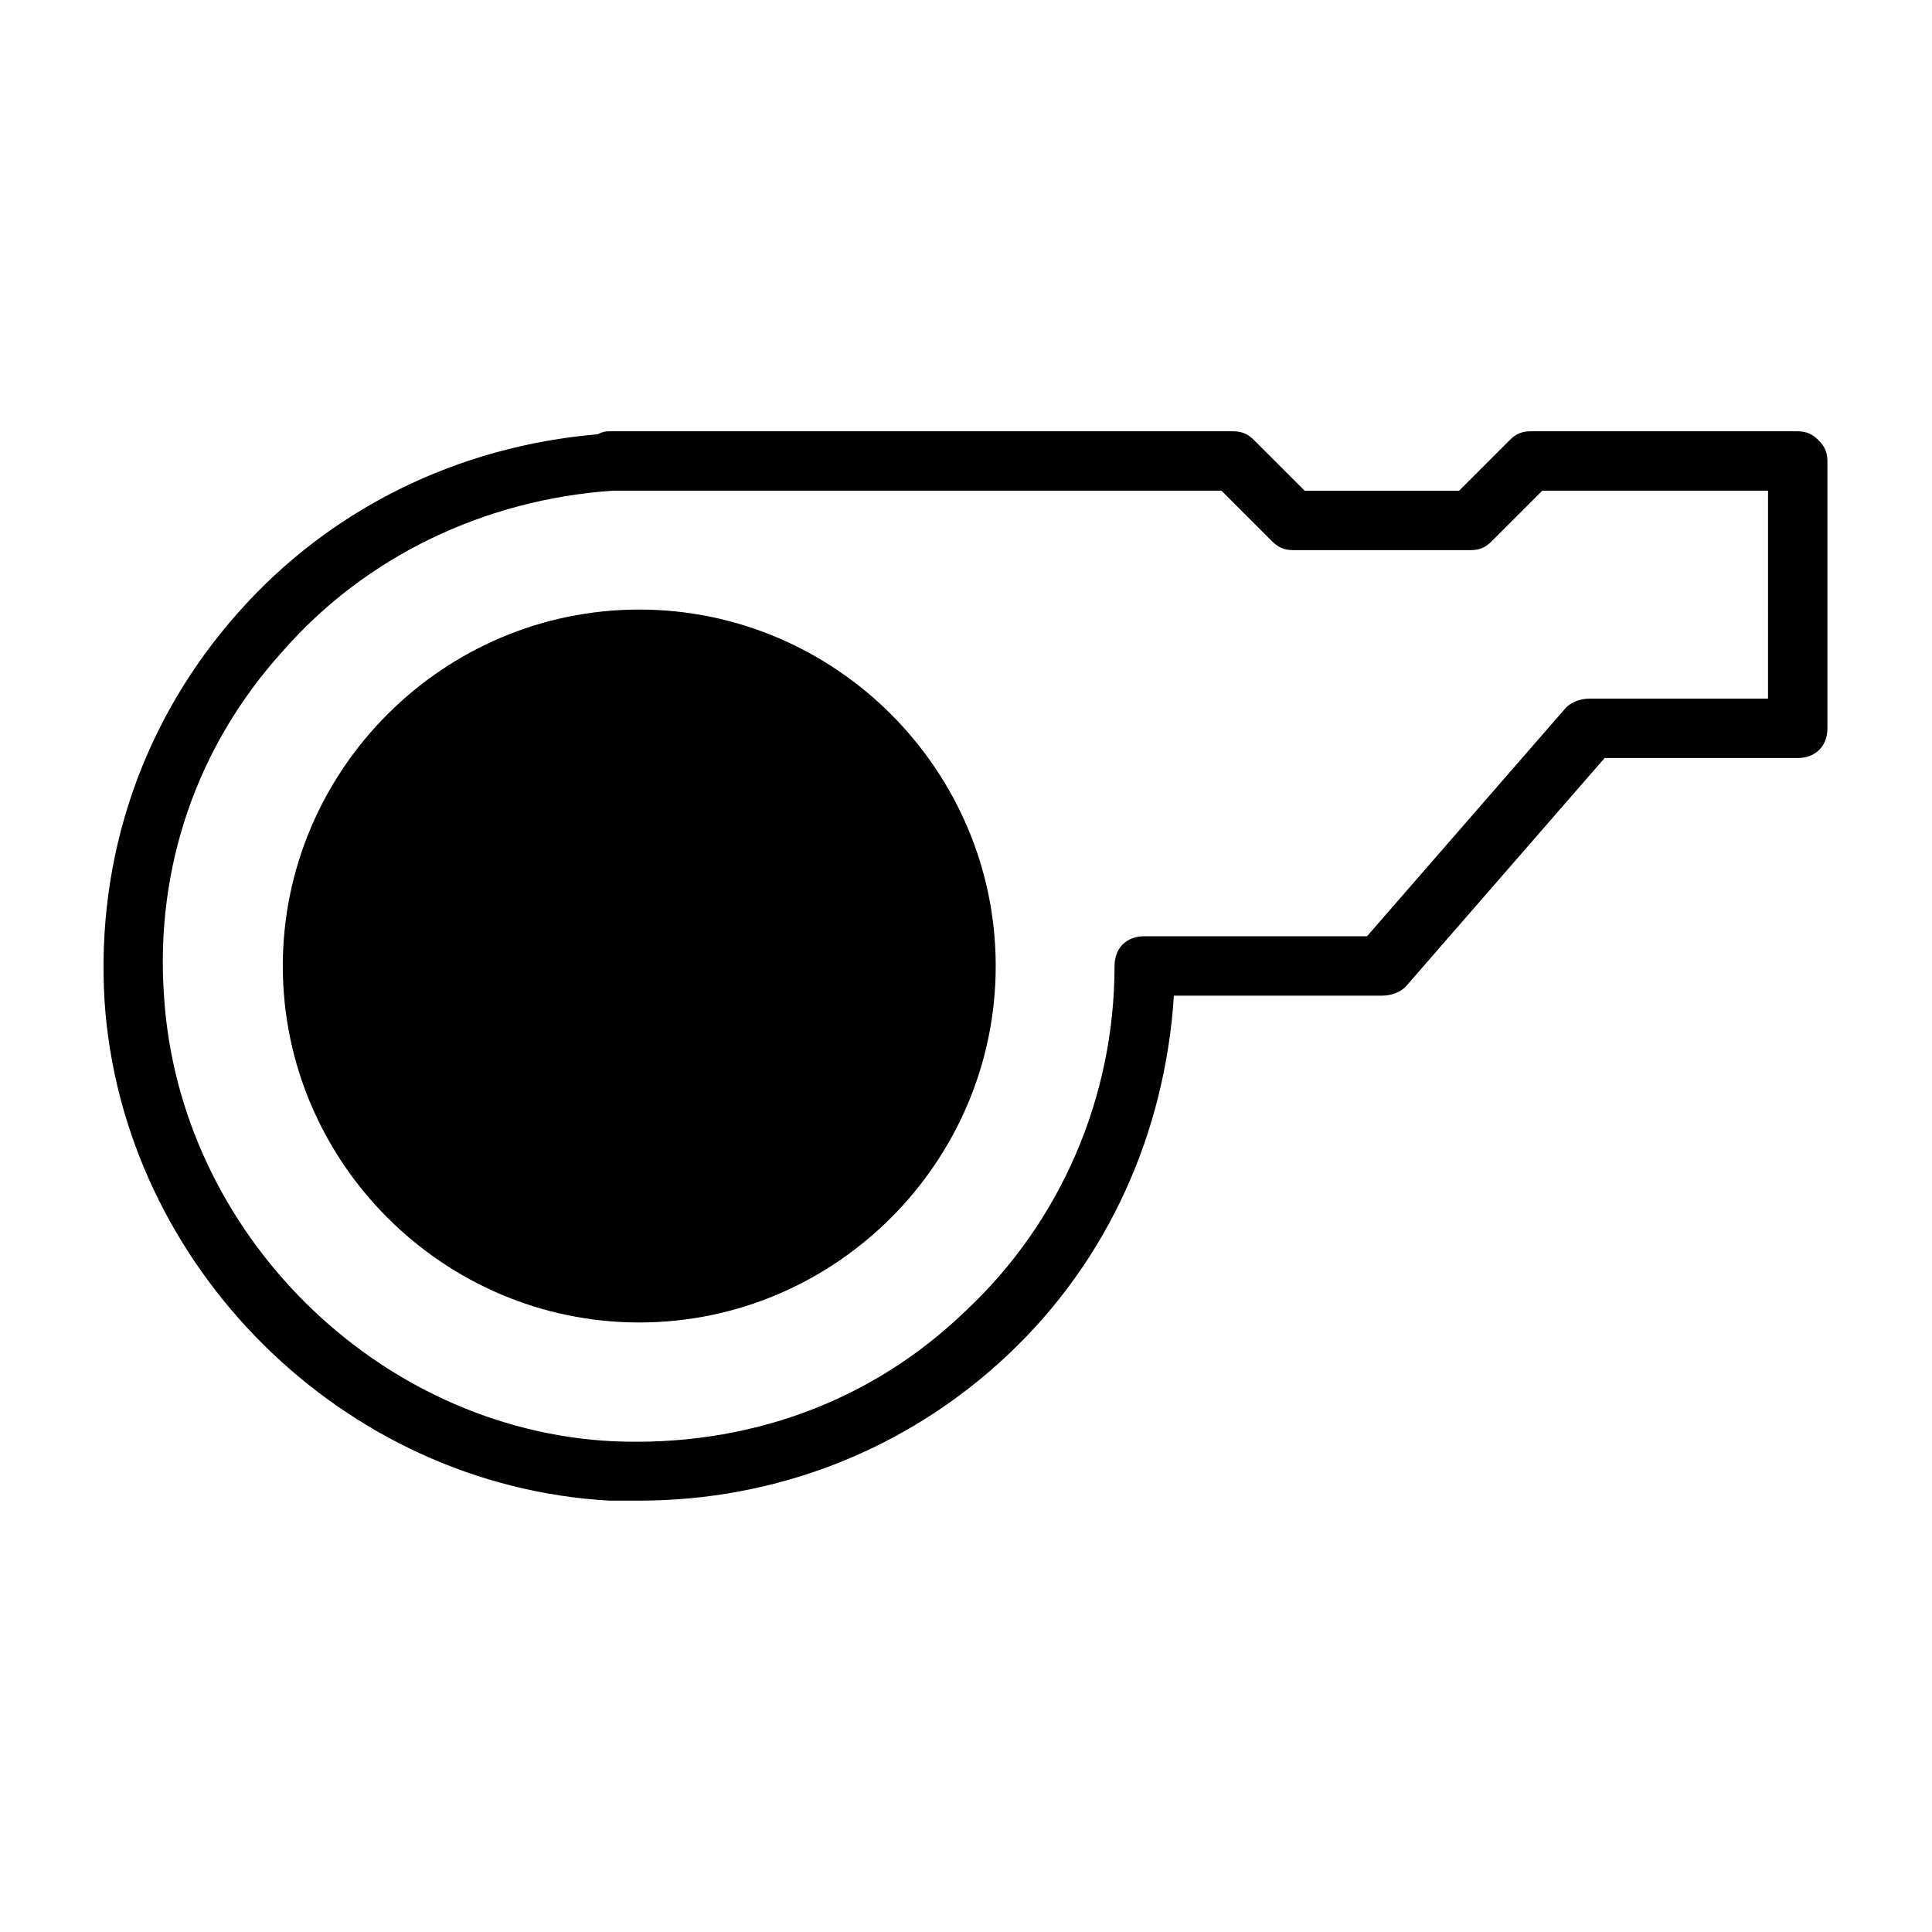
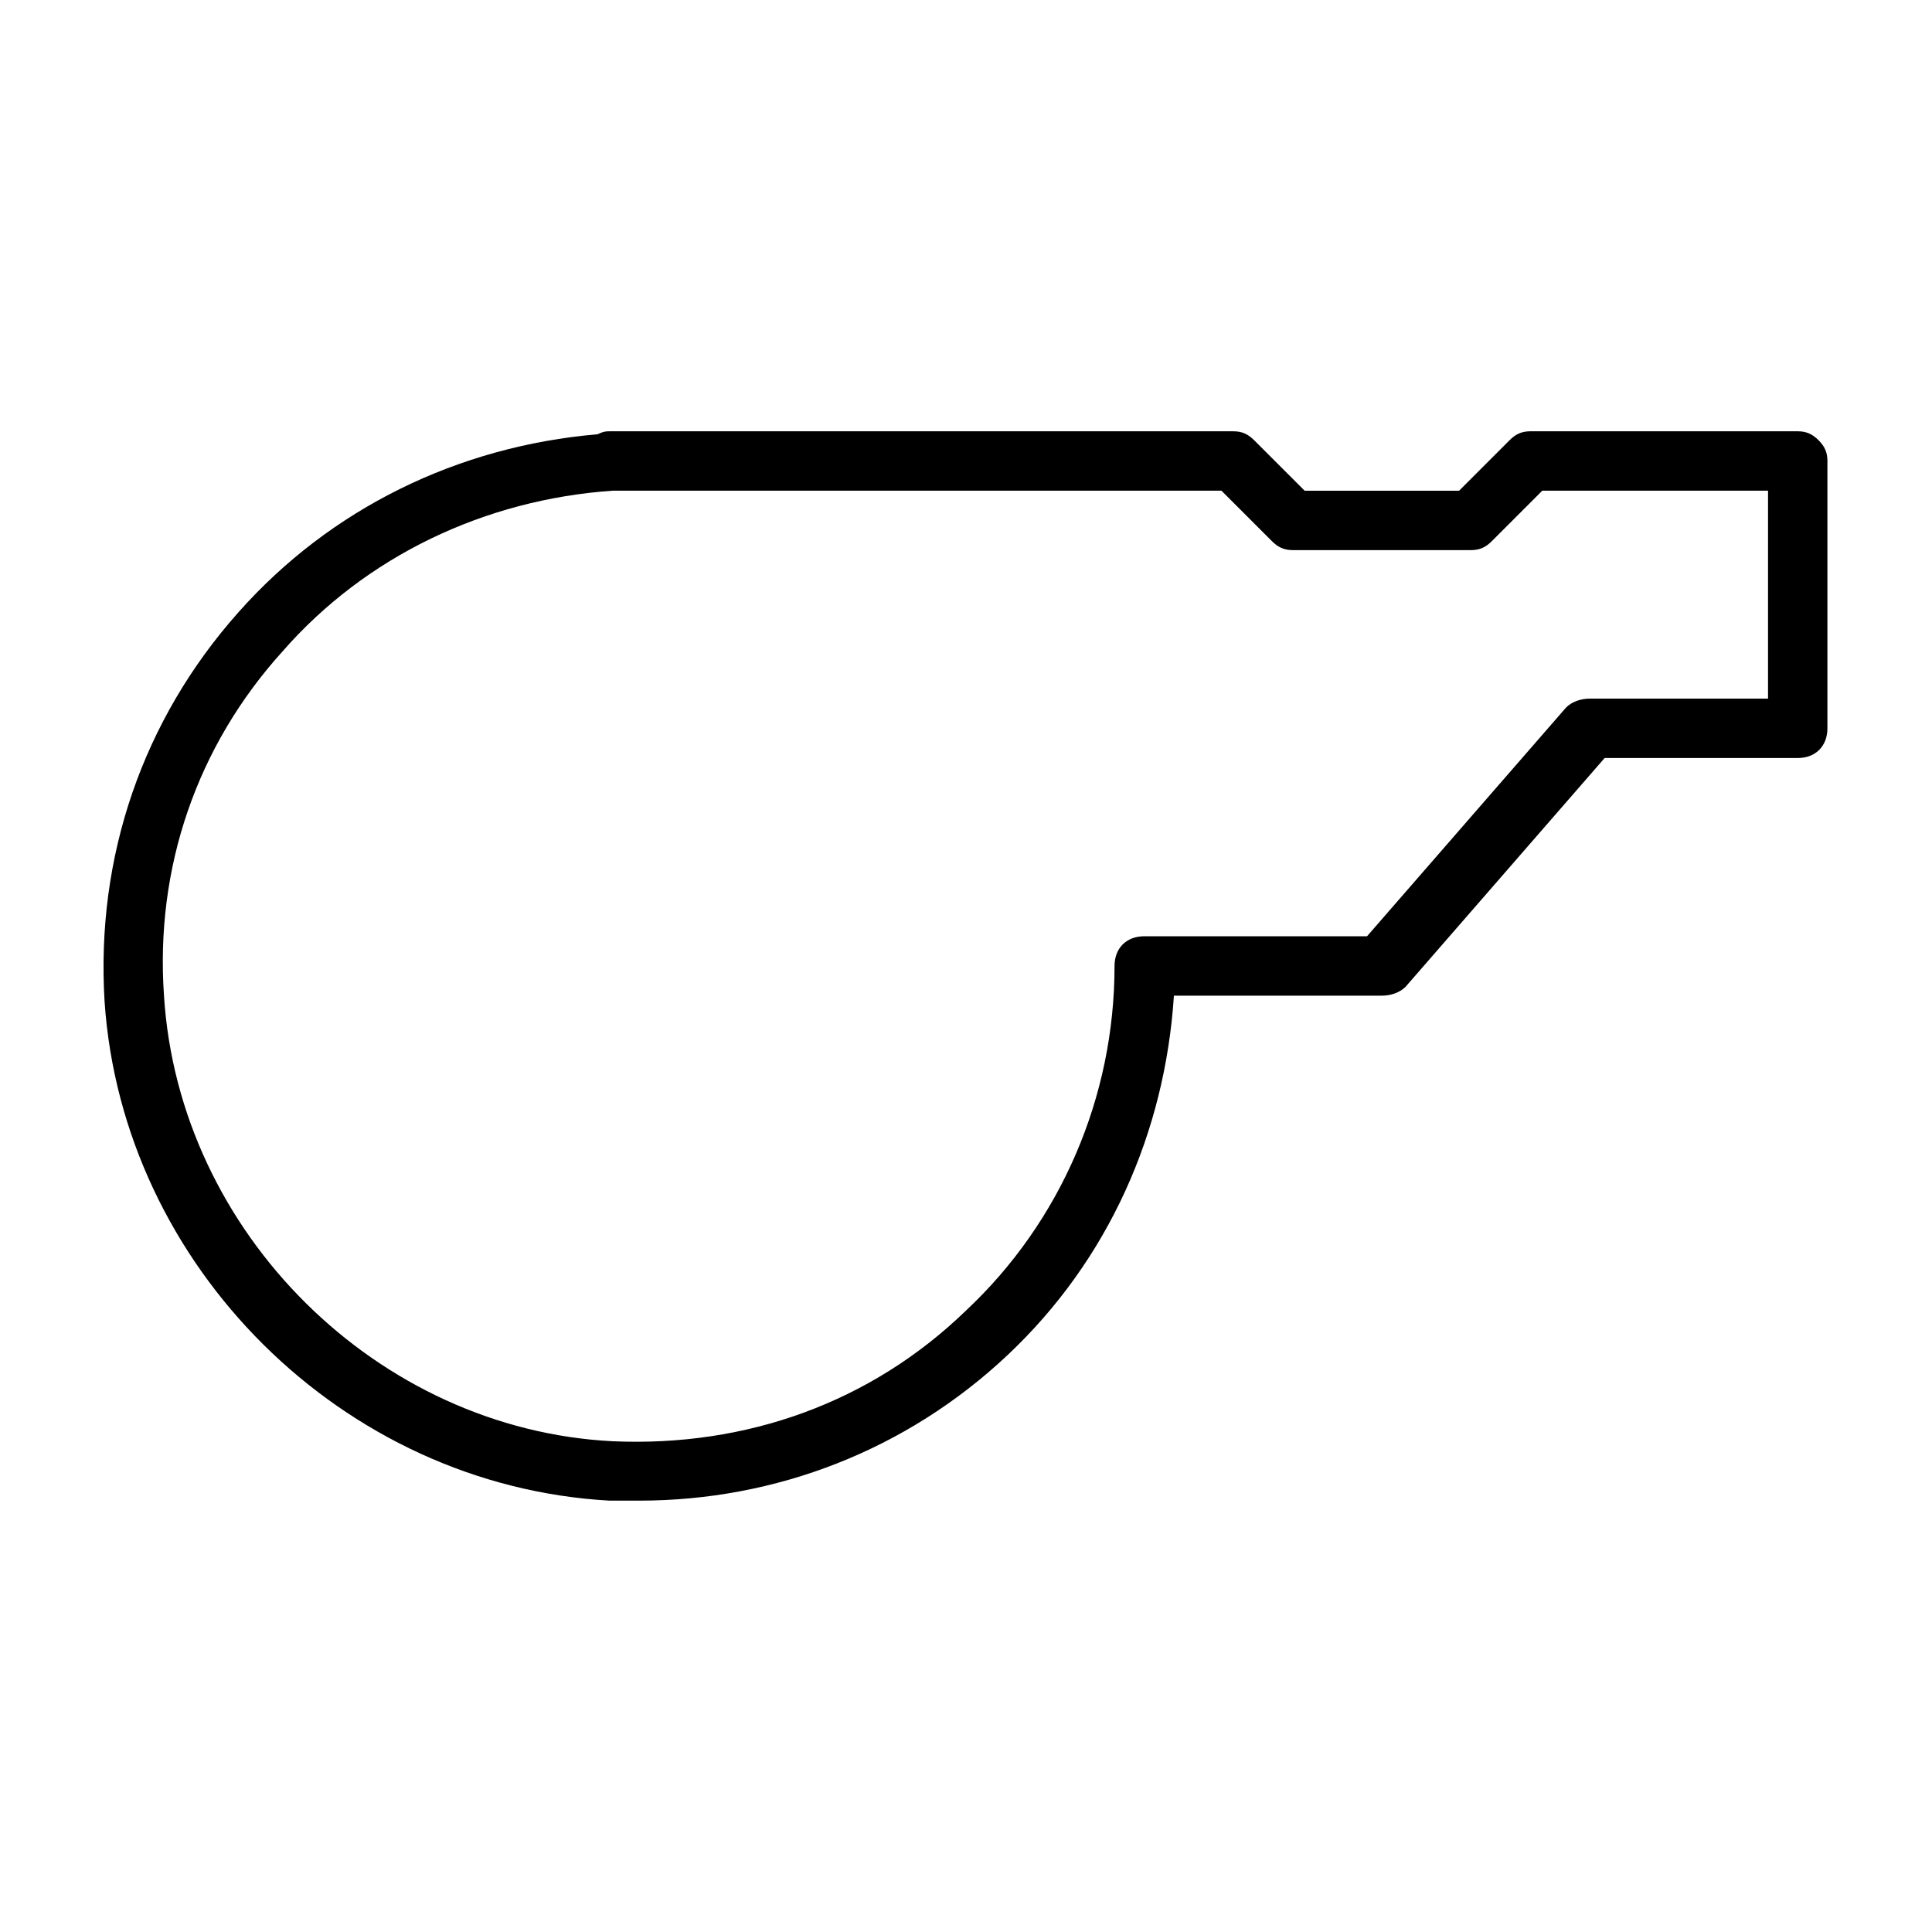
<svg xmlns="http://www.w3.org/2000/svg" fill="#000000" width="800px" height="800px" version="1.1" viewBox="144 144 512 512">
  <g>
-     <path d="m313.41 305.54c-51.957 0-94.465 42.508-94.465 94.465s42.508 94.465 94.465 94.465 94.465-42.508 94.465-94.465-42.508-94.465-94.465-94.465z" />
    <path d="m625.93 260.66c-1.574-1.574-3.148-2.363-5.512-2.363h-70.848c-2.363 0-3.938 0.789-5.512 2.363l-13.379 13.383h-40.934l-13.383-13.383c-1.578-1.574-3.152-2.363-5.512-2.363h-165.31c-0.789 0-1.574 0-3.148 0.789-37 3.148-70.848 19.68-95.25 47.23-25.191 28.34-37.789 64.551-35.426 103.12 4.723 70.062 62.977 128.31 133.82 132.25h7.871c36.211 0 70.848-13.383 97.613-38.574s41.723-59.039 44.082-95.25h55.105c2.363 0 4.723-0.789 6.297-2.363l52.742-60.613h51.168c4.723 0 7.871-3.148 7.871-7.871v-70.848c0.004-2.363-0.785-3.938-2.359-5.512zm-13.383 68.484h-47.23c-2.363 0-4.723 0.789-6.297 2.363l-52.746 60.613h-59.039c-4.723 0-7.871 3.148-7.871 7.871 0 34.637-14.168 67.699-39.359 91.316-25.191 24.402-58.254 36.211-93.676 34.637-62.191-3.148-114.93-55.102-118.87-118.08-2.363-33.852 8.66-66.125 31.488-91.316 22.043-25.191 53.531-40.148 87.379-42.508h1.574 159.8l13.383 13.383c1.574 1.574 3.148 2.363 5.512 2.363h47.23c2.363 0 3.938-0.789 5.512-2.363l13.383-13.383h59.828z" />
  </g>
</svg>